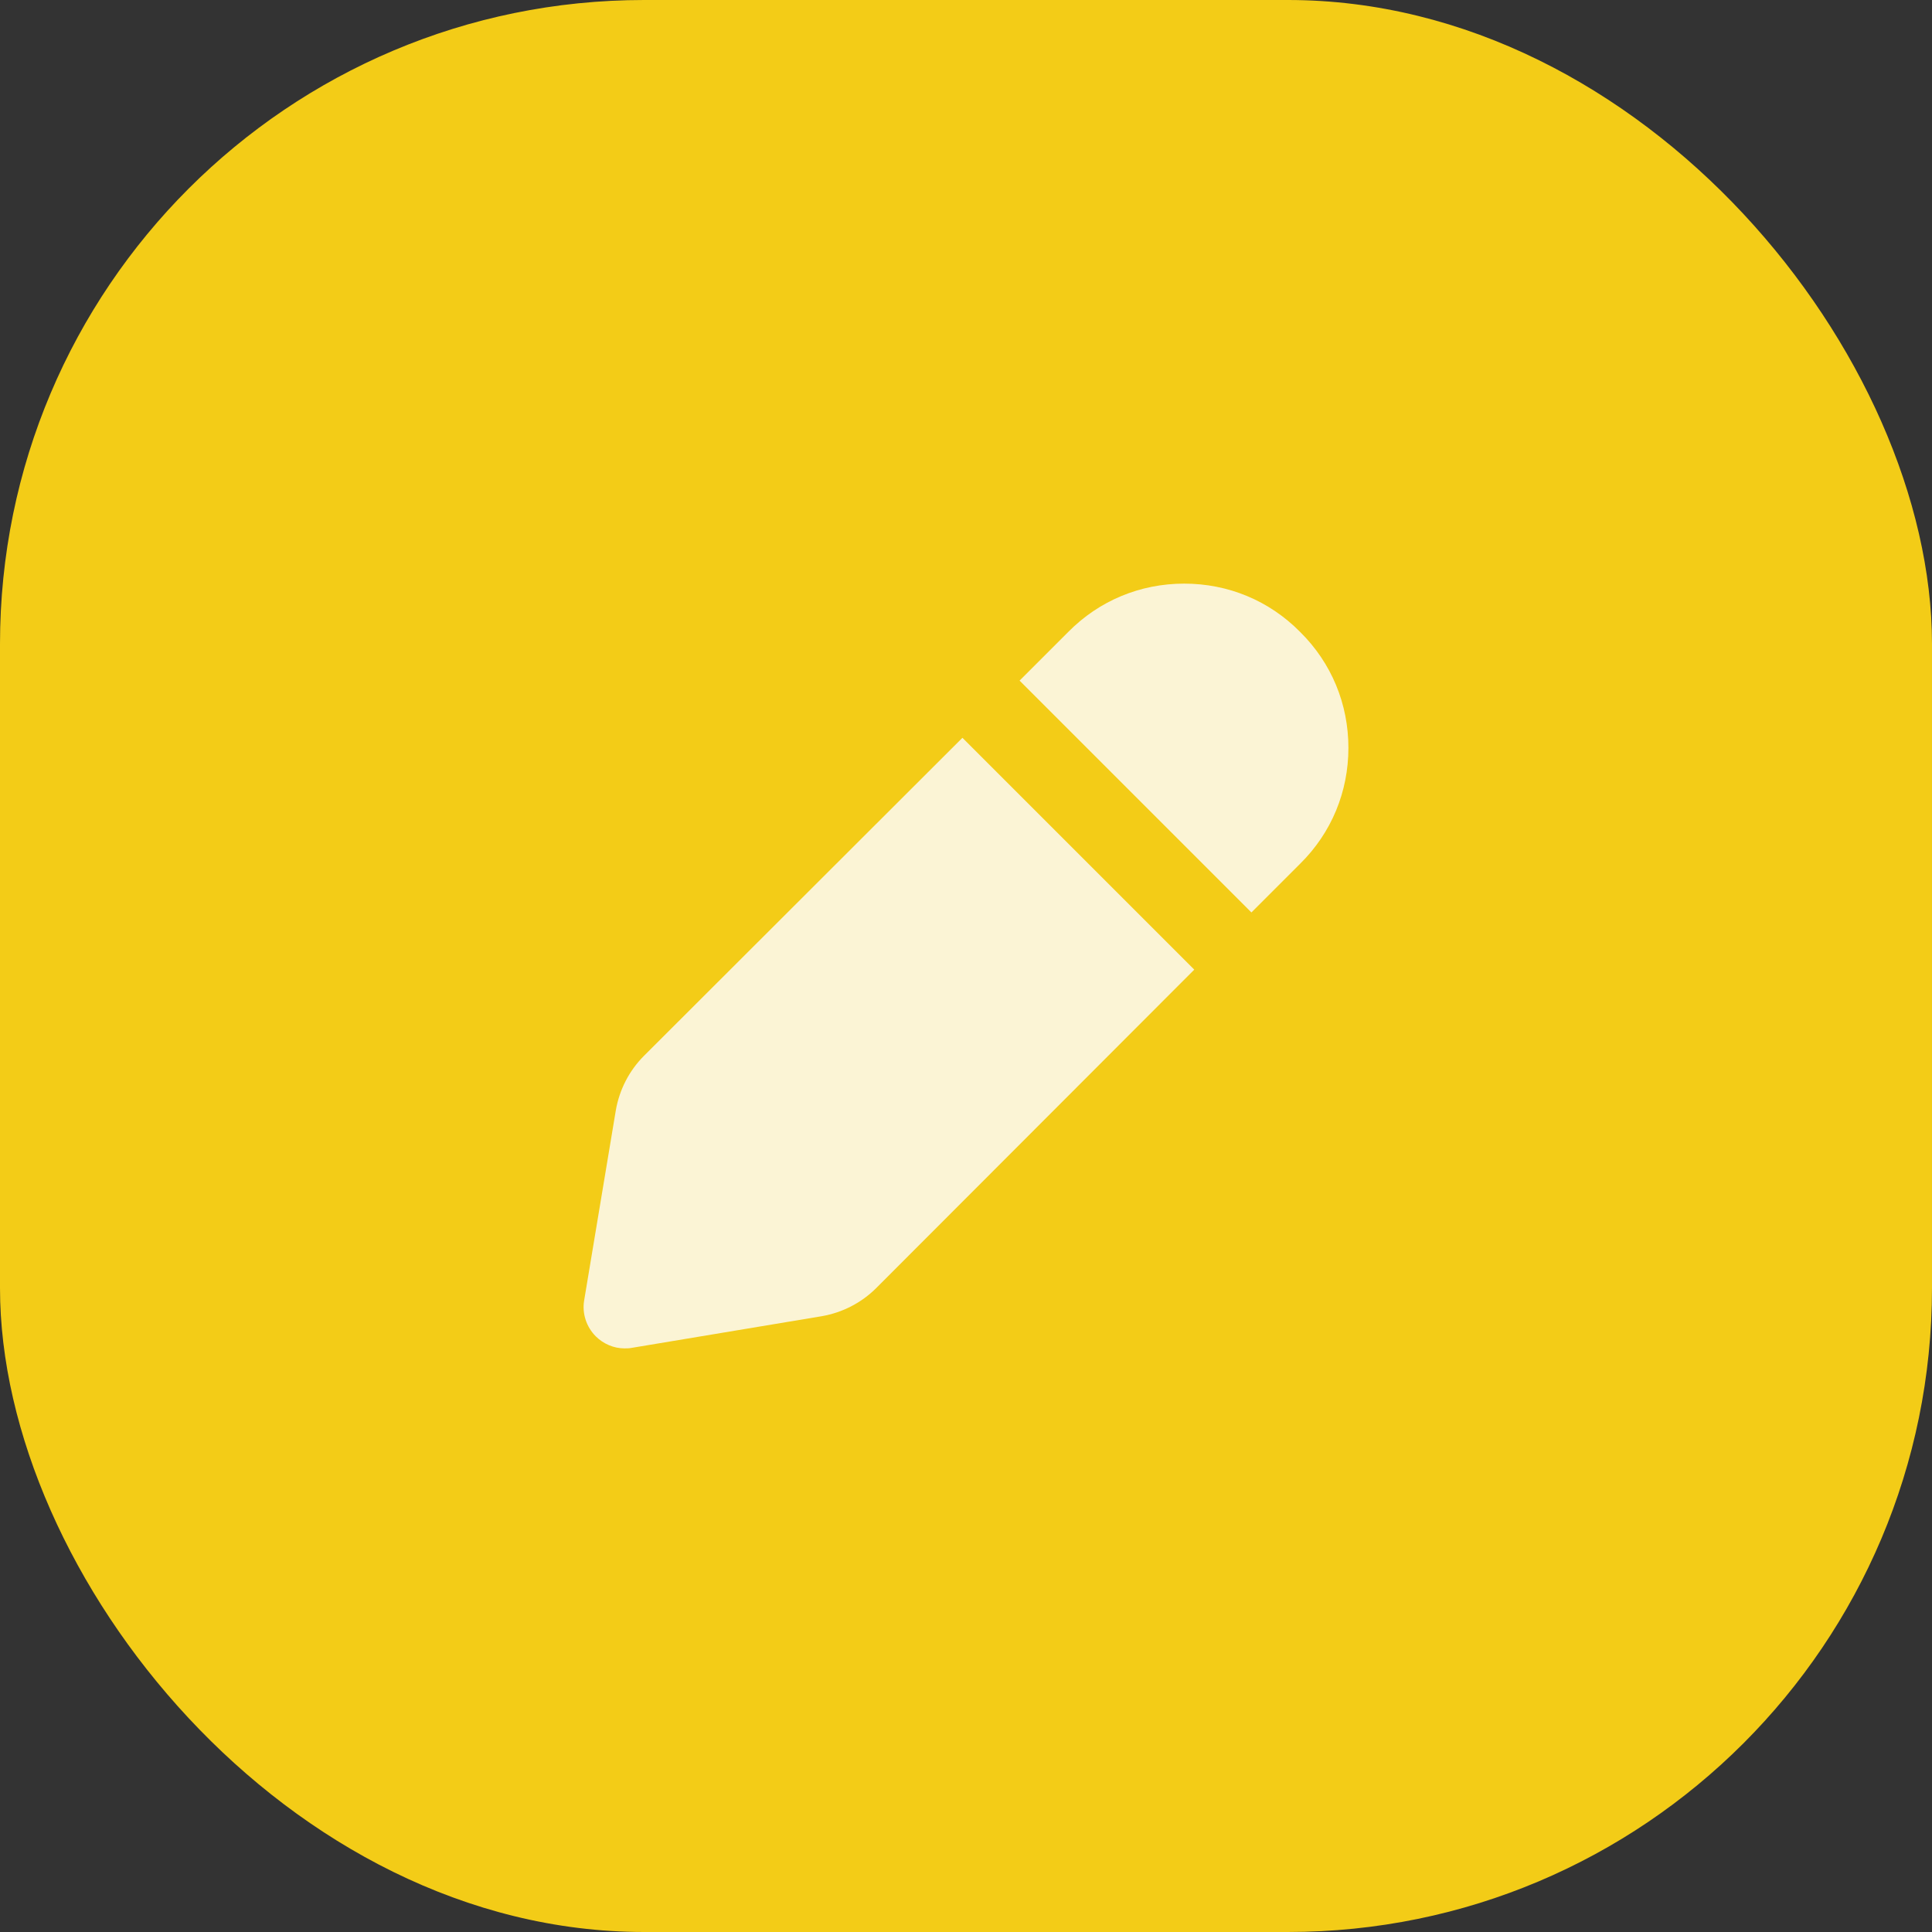
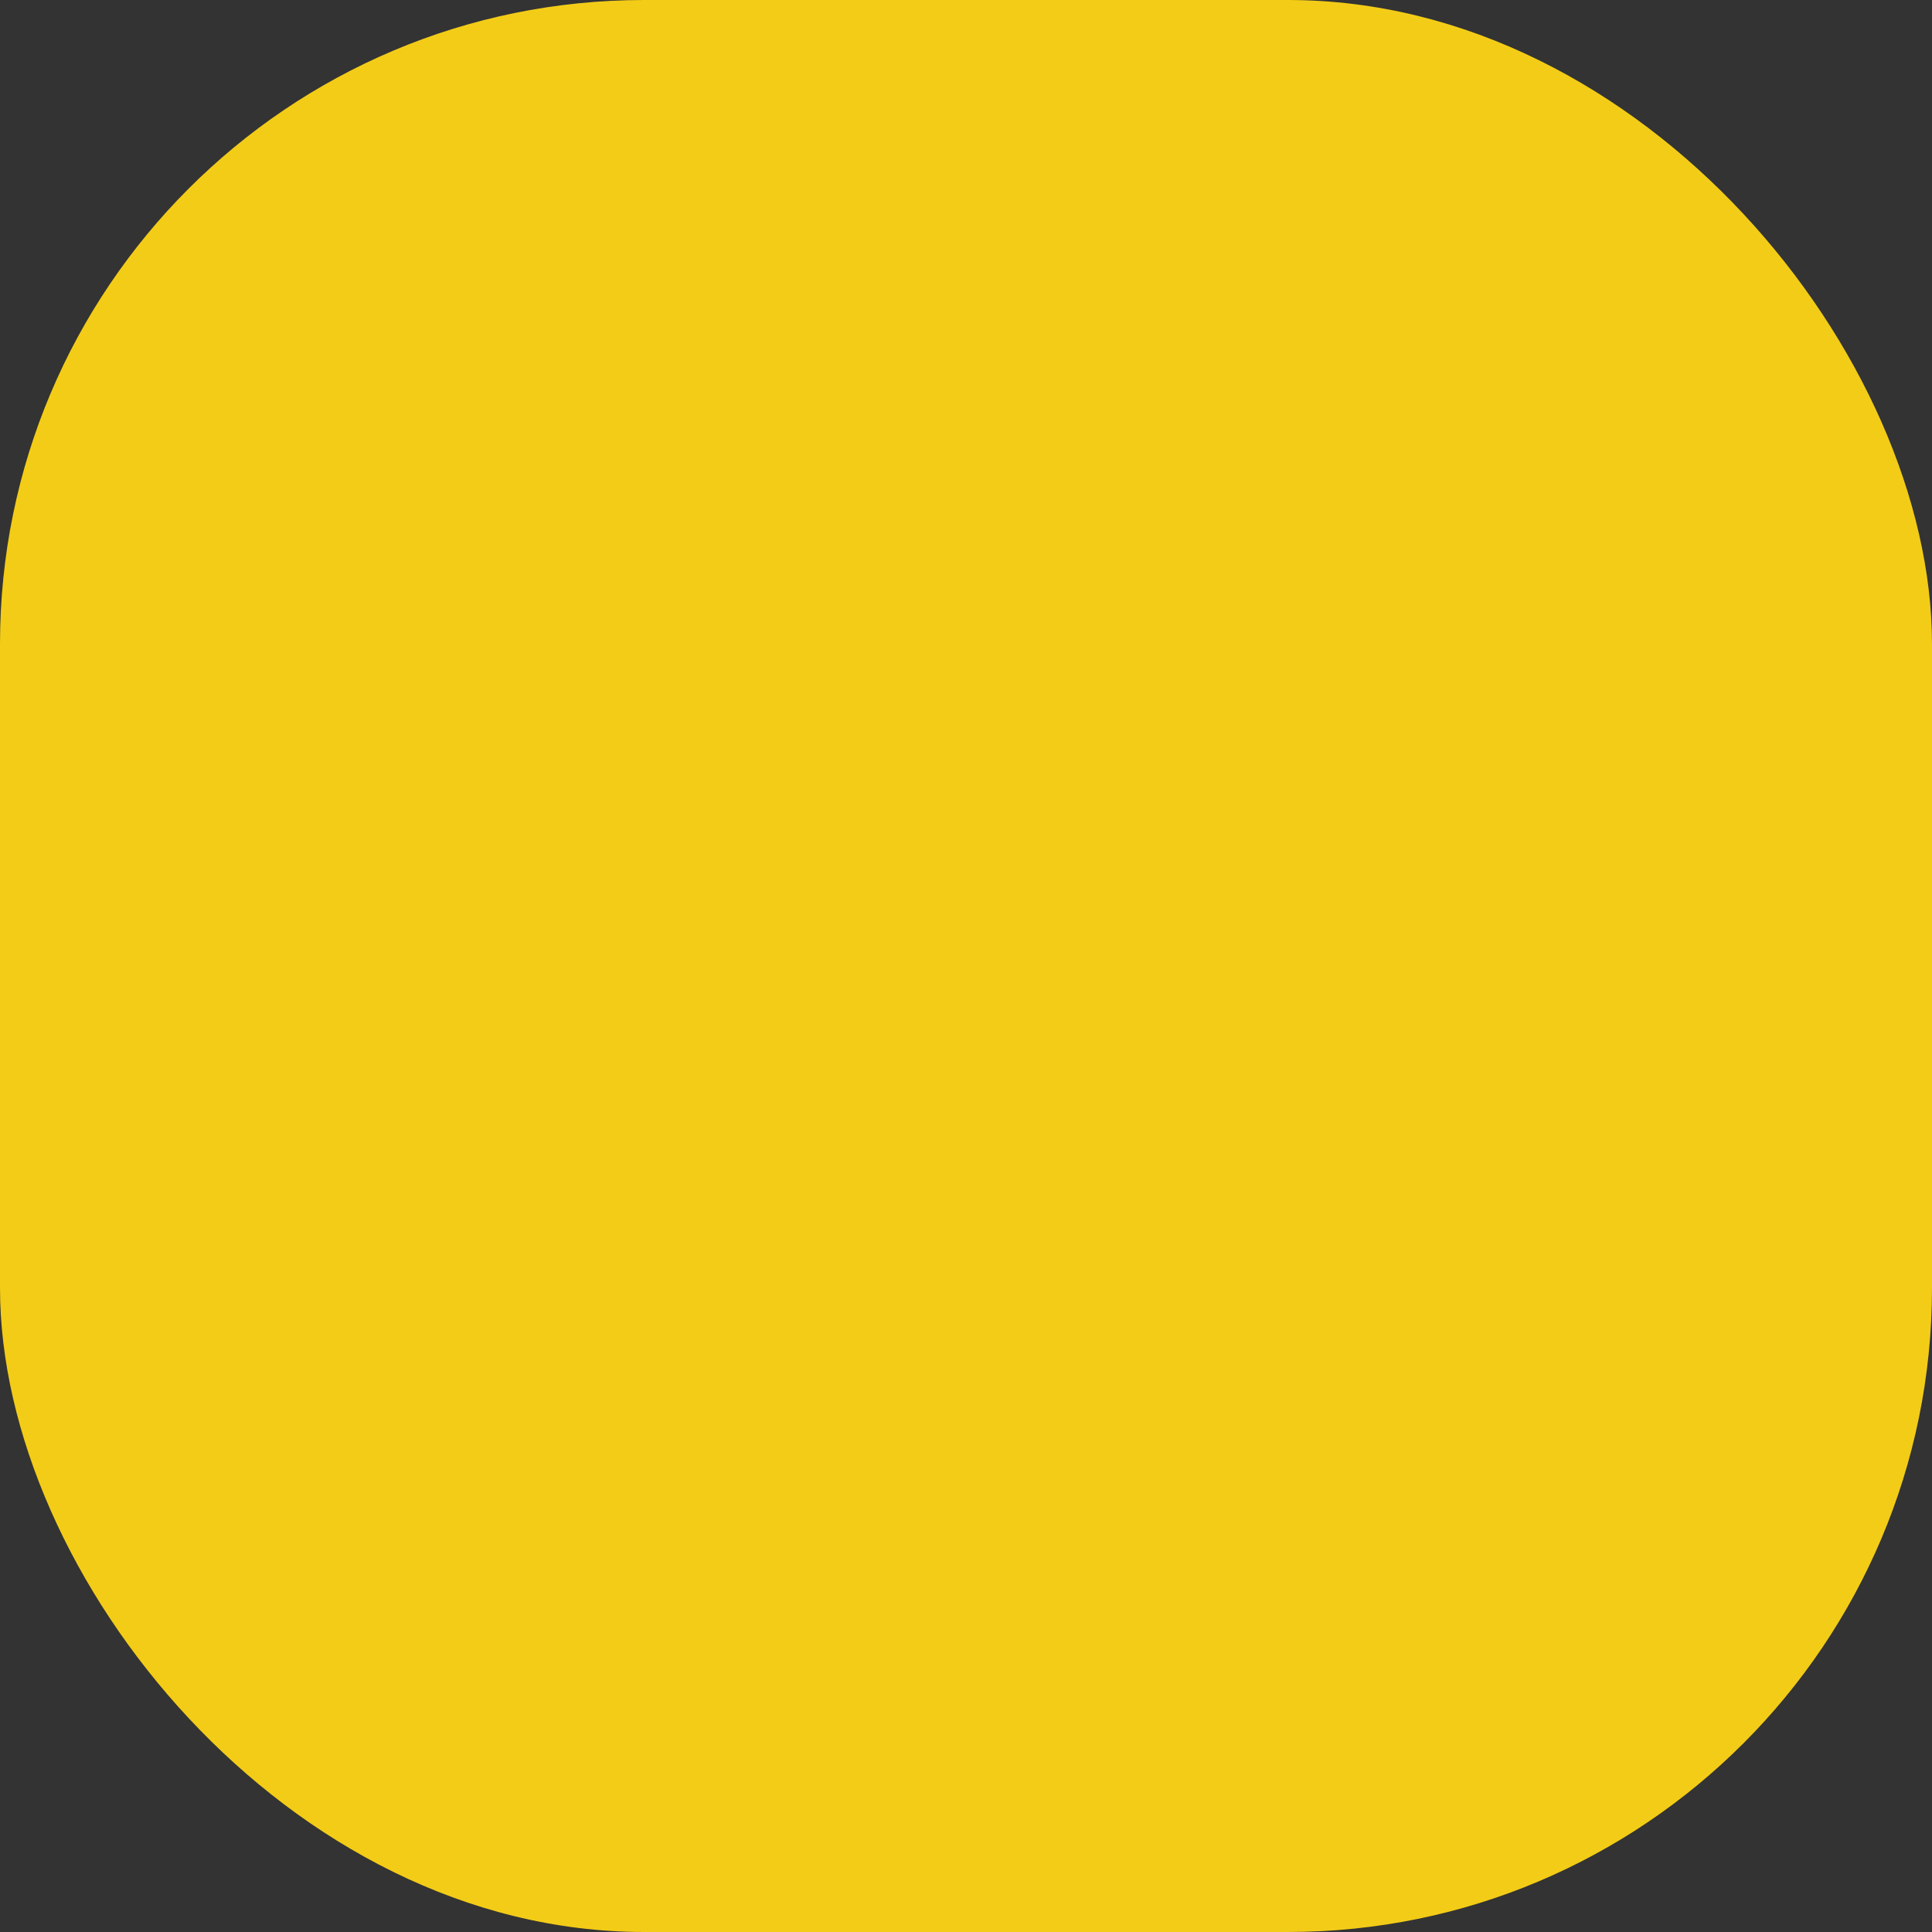
<svg xmlns="http://www.w3.org/2000/svg" width="60" height="60" viewBox="0 0 60 60" fill="none">
  <rect x="0" y="0" width="60" height="60" fill="#333333" stroke="none" />
  <rect width="60" height="60" rx="20" fill="#F3CC17" />
-   <path d="M29.889 22.913L37.089 30.113L27.214 40C26.751 40.462 26.164 40.762 25.526 40.875L19.601 41.862C19.526 41.875 19.464 41.875 19.389 41.875C19.064 41.875 18.739 41.737 18.501 41.5C18.214 41.212 18.076 40.8 18.139 40.4L19.126 34.475C19.239 33.838 19.539 33.25 20.001 32.788L29.889 22.913ZM40.376 19.625C39.414 18.65 38.139 18.125 36.776 18.125C35.414 18.125 34.139 18.65 33.176 19.625L31.664 21.137L38.864 28.337L40.376 26.825C41.351 25.863 41.876 24.588 41.876 23.225C41.876 21.863 41.351 20.587 40.376 19.625Z" fill="#FBF4D5" />
</svg>